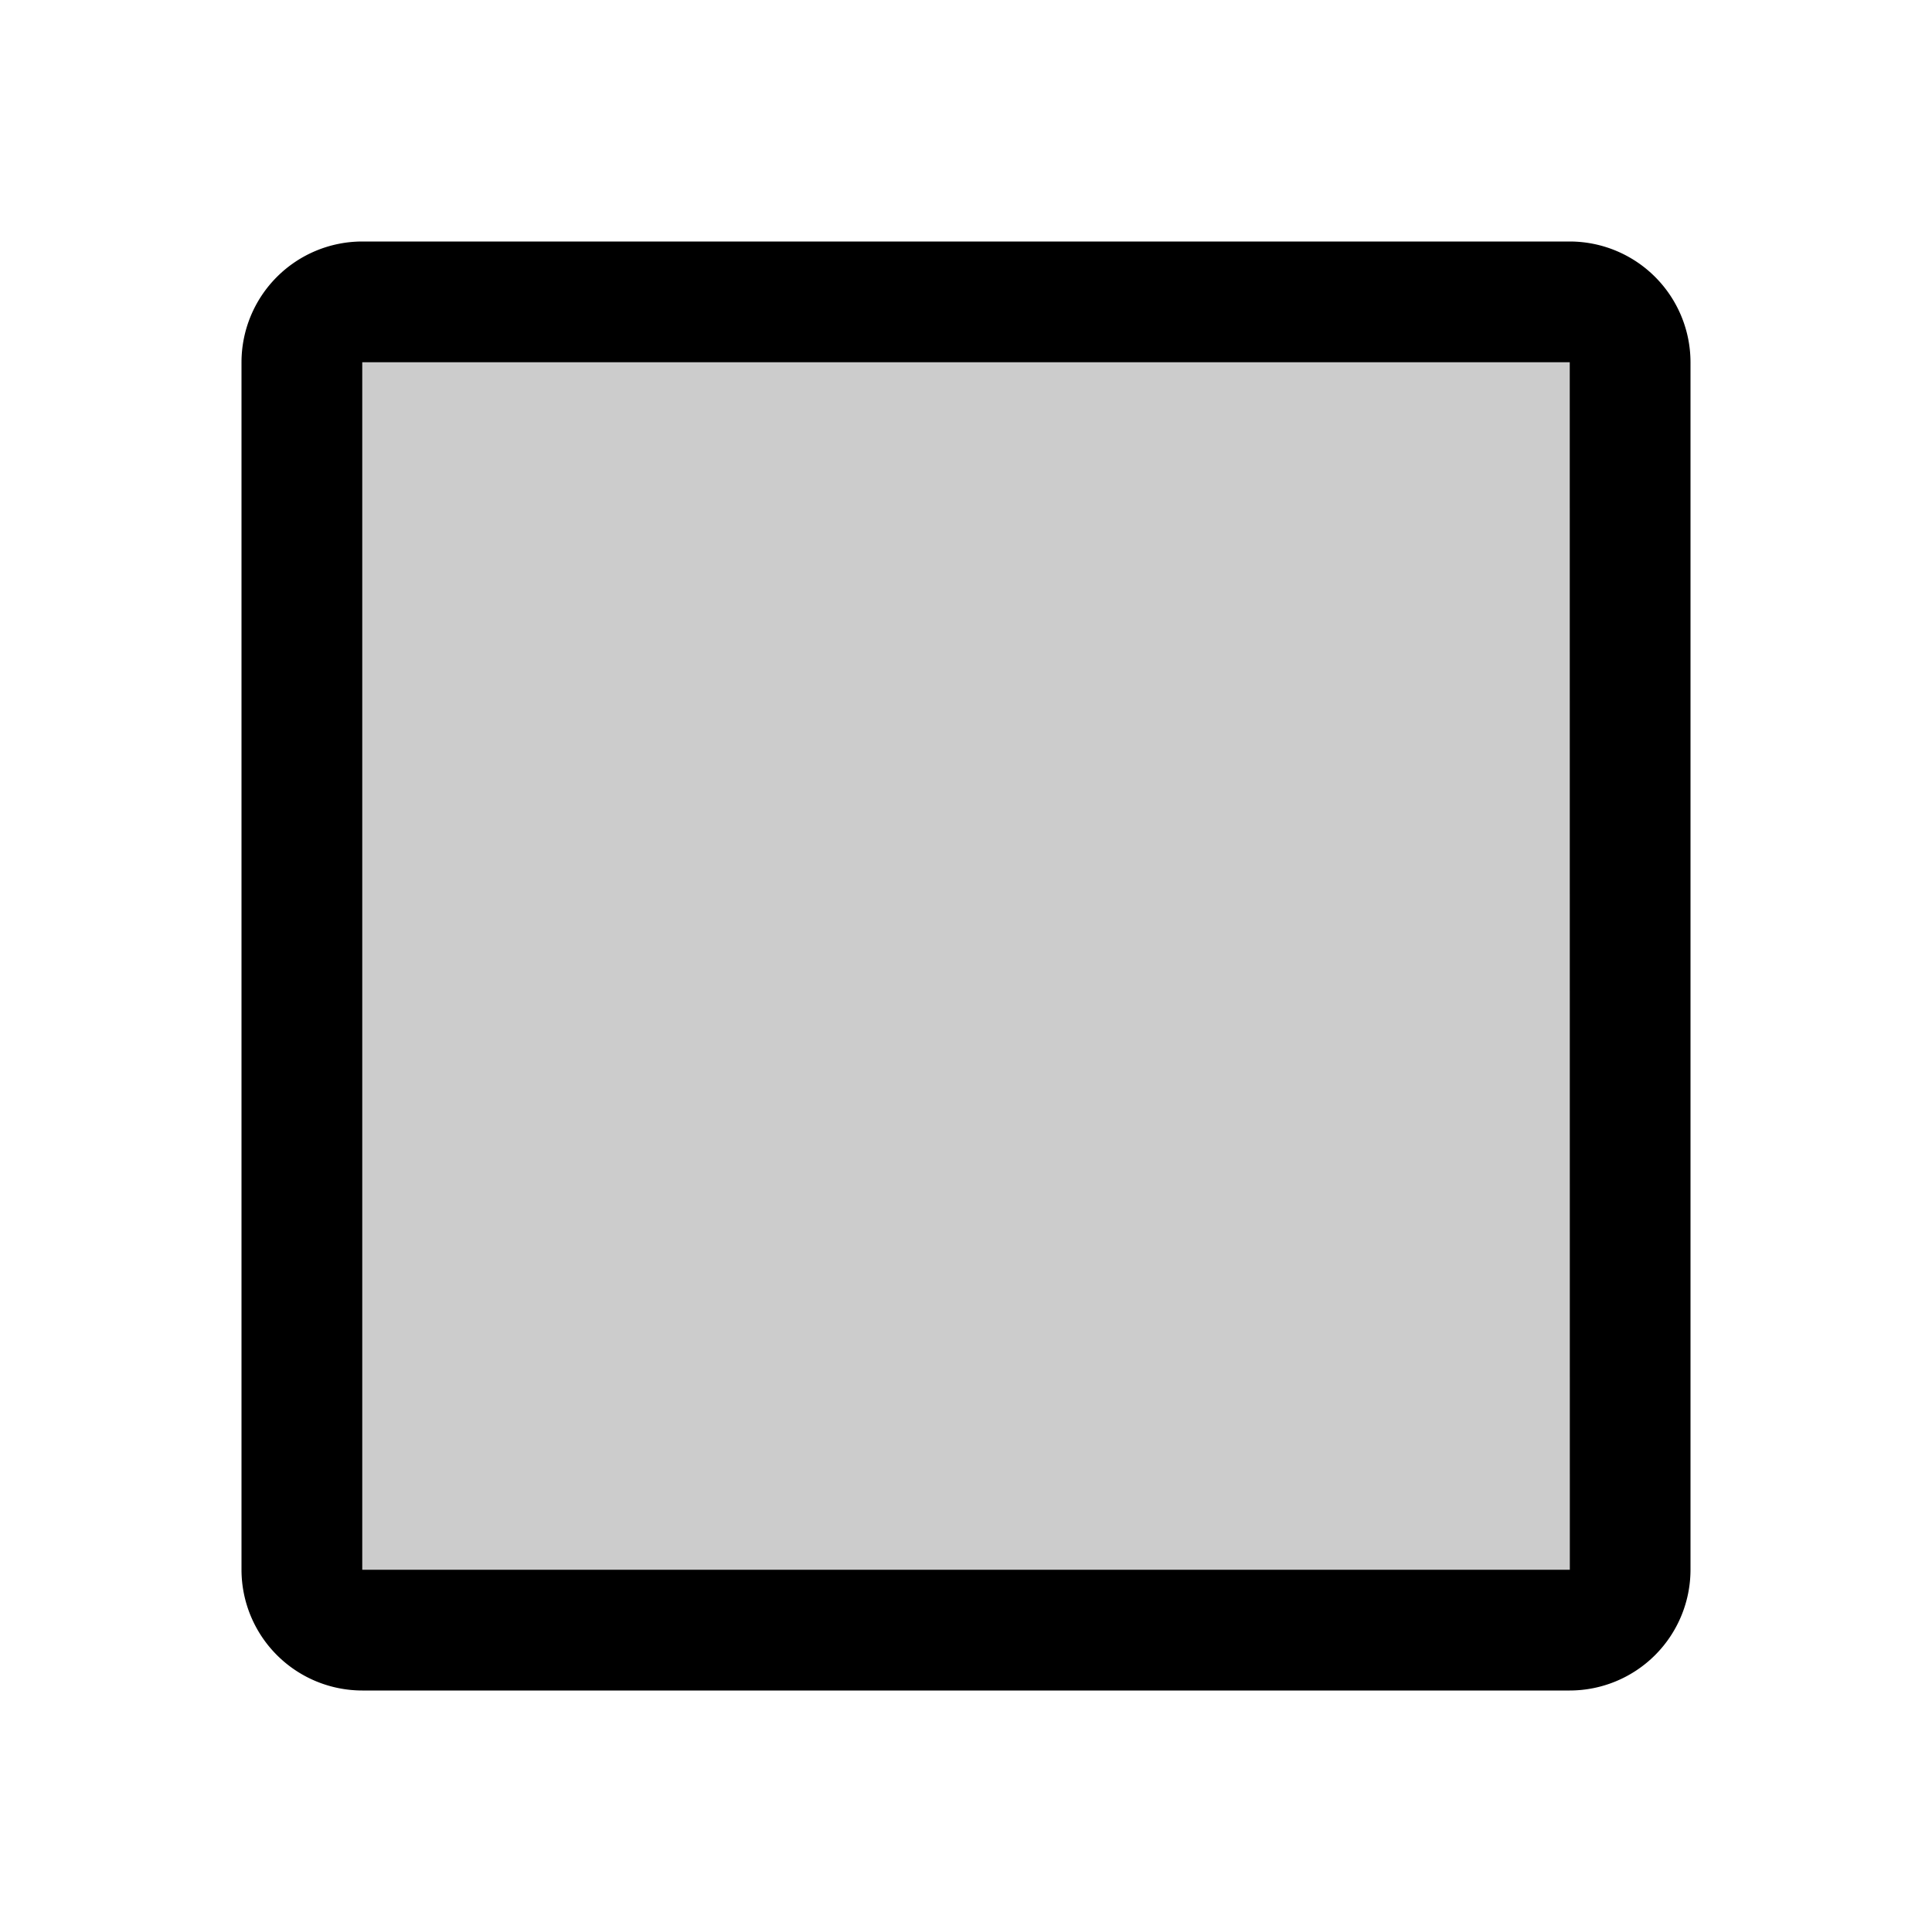
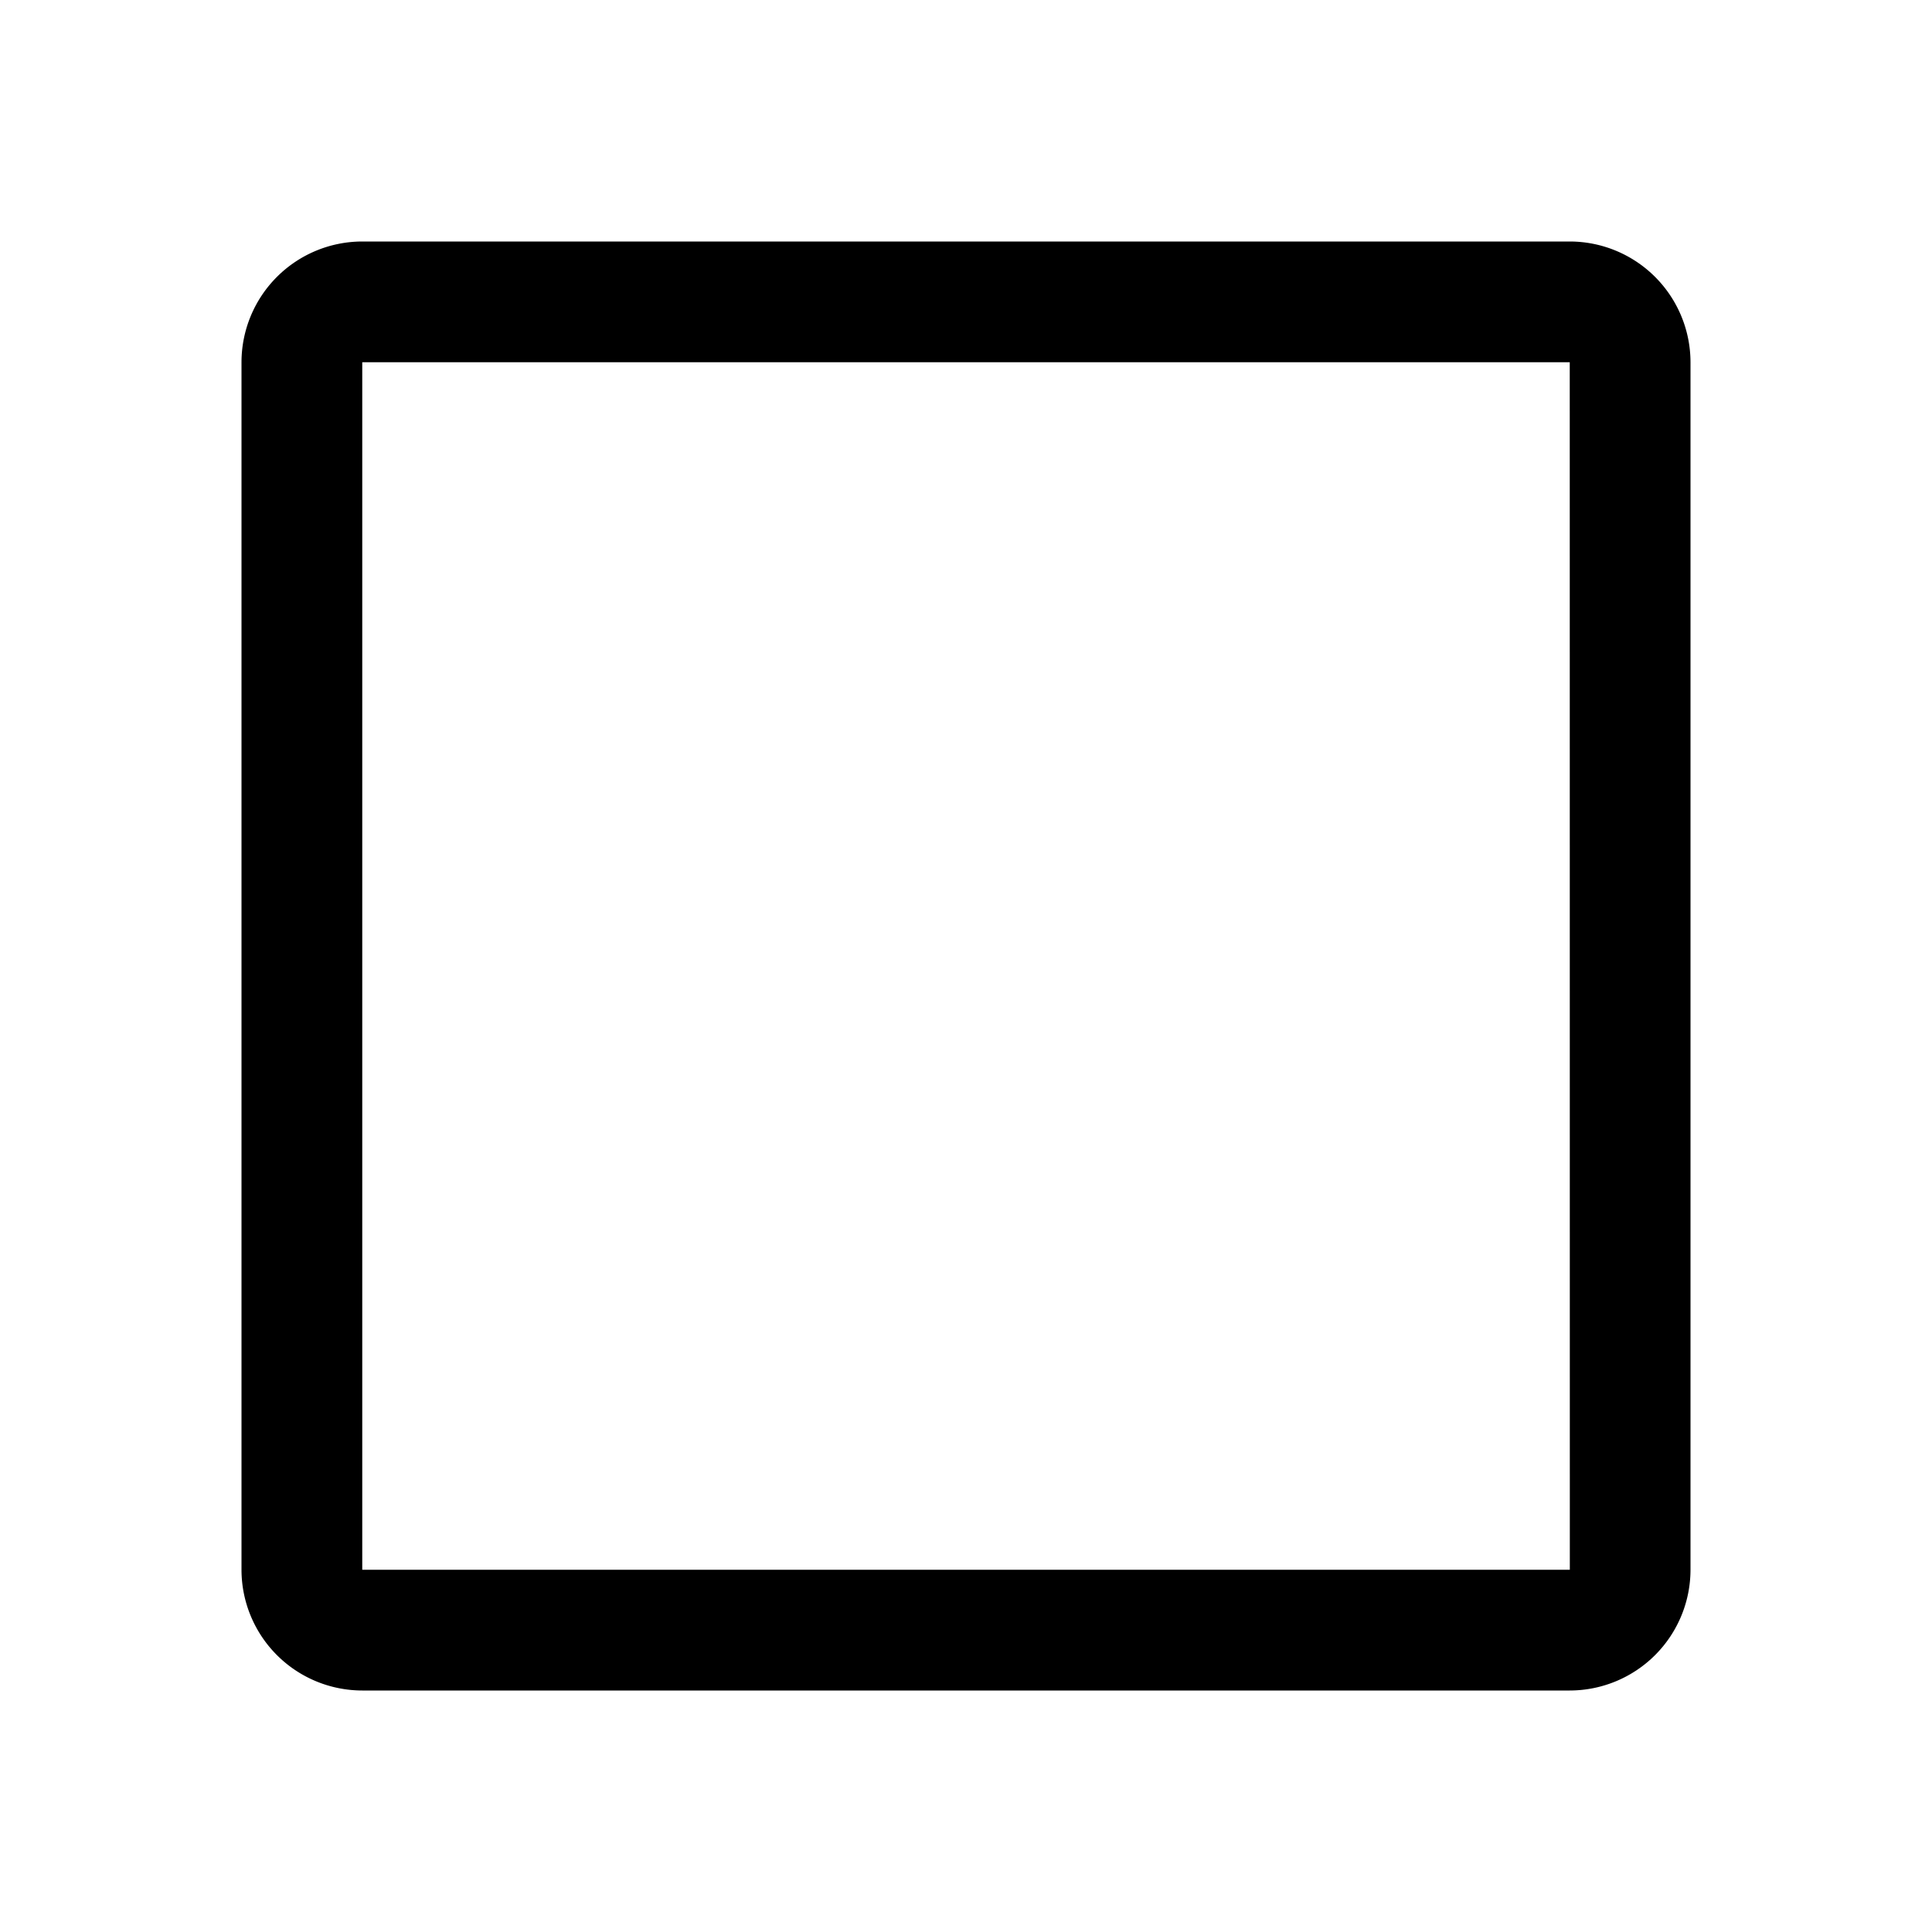
<svg xmlns="http://www.w3.org/2000/svg" fill="#000000" width="800px" height="800px" viewBox="0 0 256 256" id="Flat">
  <g opacity="0.2">
-     <rect x="40" y="40" width="176" height="176" rx="8" />
-   </g>
+     </g>
  <path d="M208,224H48a16.018,16.018,0,0,1-16-16V48A16.018,16.018,0,0,1,48,32H208a16.018,16.018,0,0,1,16,16V208A16.018,16.018,0,0,1,208,224ZM48,48V208H208l.01-0L208,48Z" />
</svg>